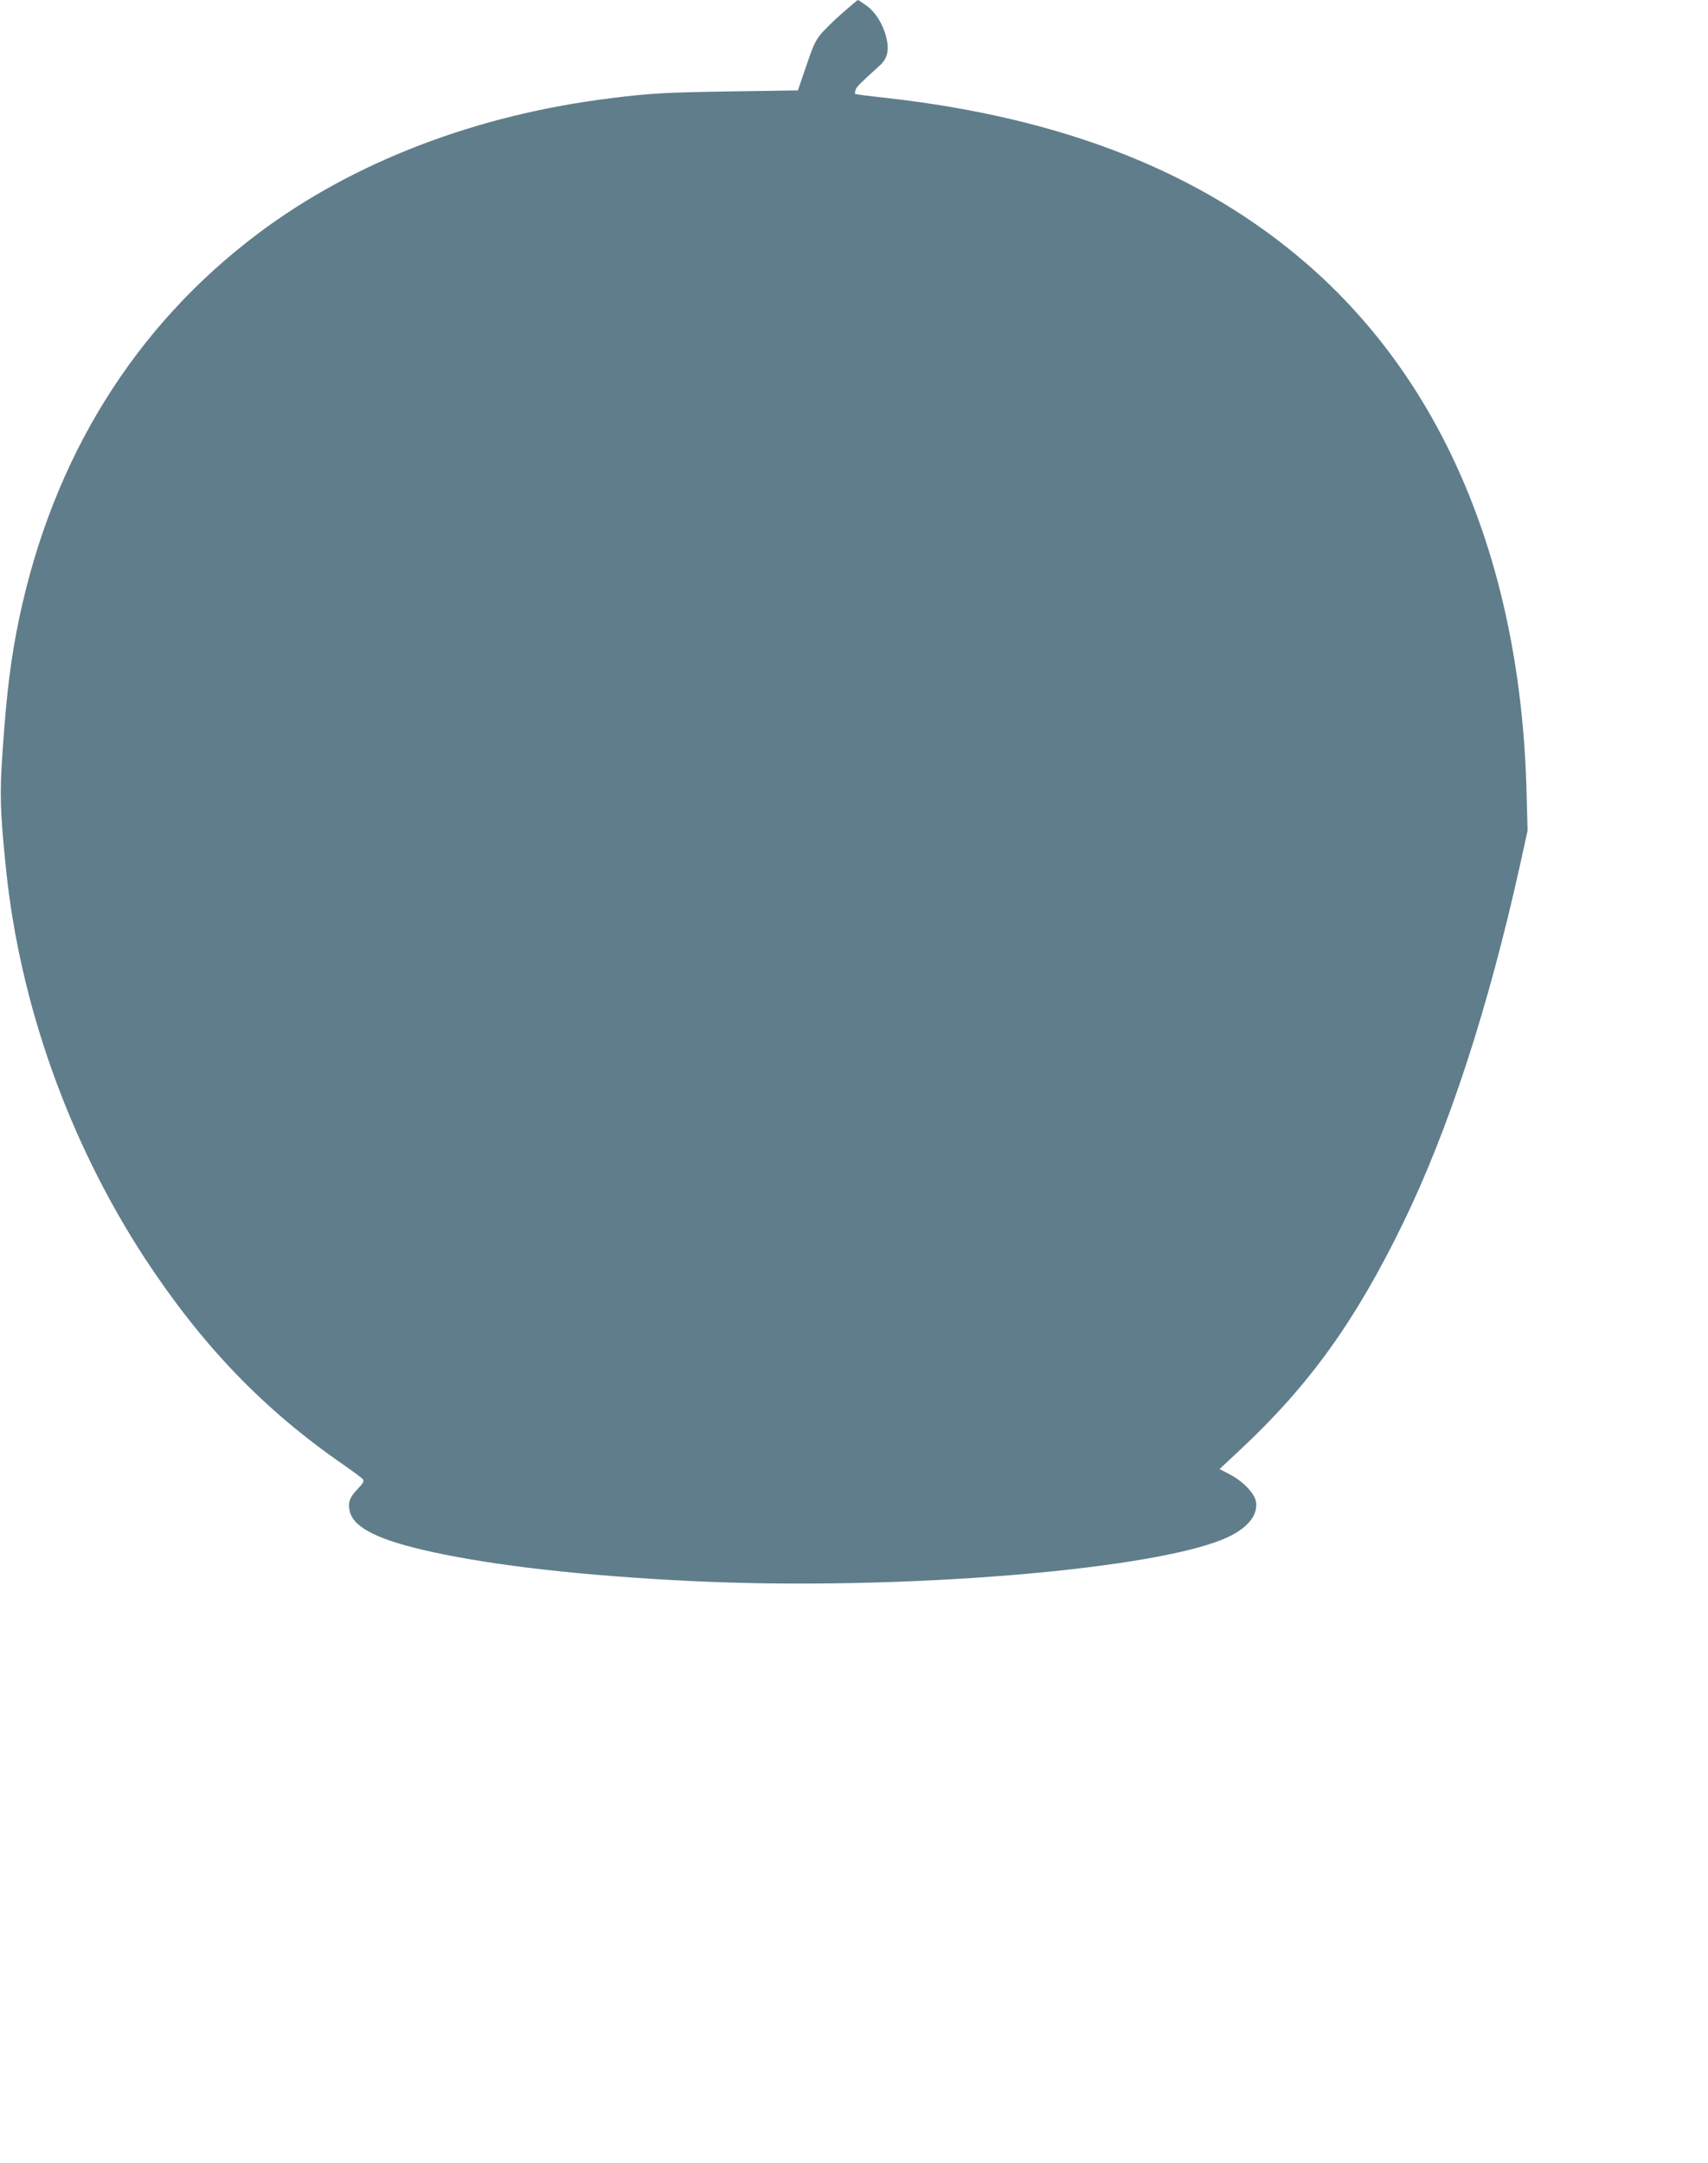
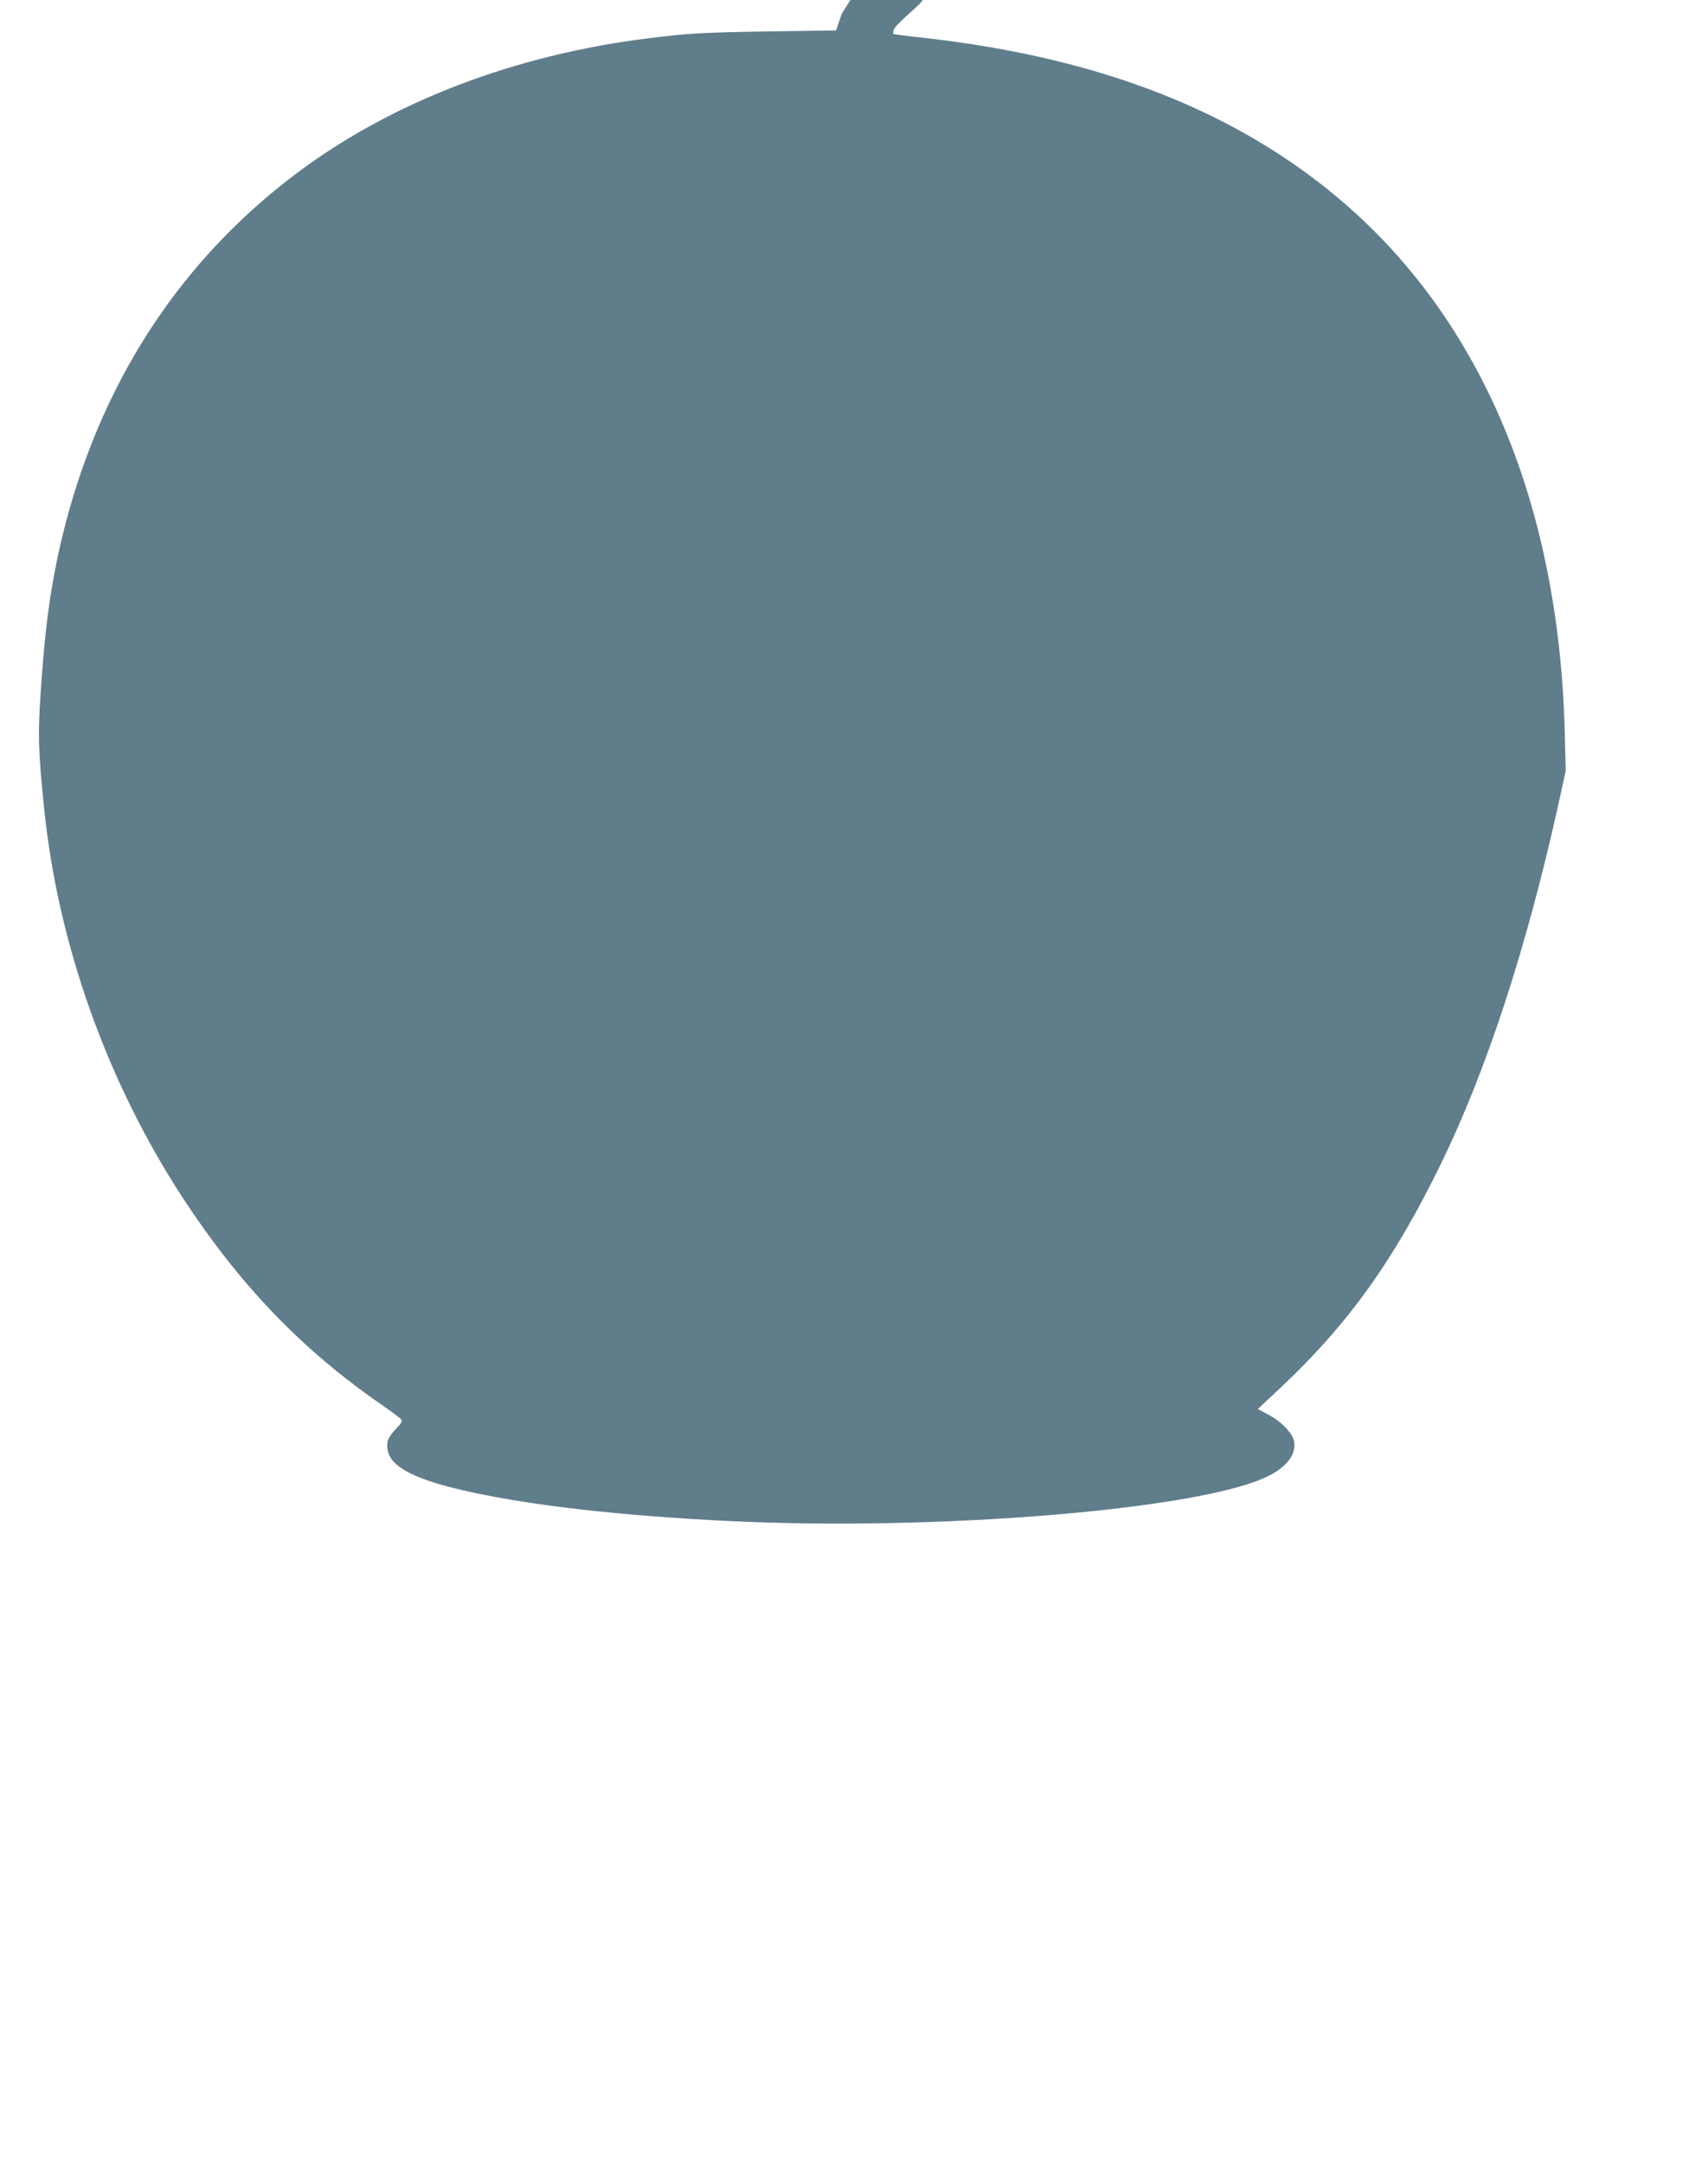
<svg xmlns="http://www.w3.org/2000/svg" version="1.0" width="1011pt" height="1280pt" viewBox="0 0 1011 1280" preserveAspectRatio="xMidYMid meet">
  <g transform="translate(0,1280) scale(0.1,-0.1)" fill="#607d8b" stroke="none">
-     <path d="M4983 12720 c-50 -44 -107 -100 -127 -125 -36 -48 -42 -63 -99 -230 l-34 -100 -404 -6 c-379 -6 -471 -11 -694 -39 -801 -97 -1535 -378 -2100 -804 -728 -548 -1209 -1322 -1410 -2268 -50 -239 -76 -443 -100 -798 -17 -248 -15 -344 20 -687 82 -804 372 -1619 822 -2308 337 -514 702 -895 1174 -1221 58 -40 111 -80 117 -87 9 -11 2 -24 -32 -59 -48 -50 -59 -83 -44 -137 27 -95 178 -168 493 -236 374 -81 887 -139 1515 -170 1240 -62 2809 68 3202 266 111 56 166 130 152 205 -9 48 -76 118 -152 158 l-63 33 127 119 c406 380 678 759 959 1336 270 555 503 1268 691 2113 l46 210 -6 230 c-35 1335 -485 2417 -1301 3124 -624 541 -1439 863 -2484 981 -102 11 -187 22 -189 24 -2 3 -1 13 2 24 6 18 28 40 143 144 47 42 58 93 38 171 -20 78 -66 150 -121 187 -23 17 -44 30 -46 30 -2 0 -45 -36 -95 -80z" />
+     <path d="M4983 12720 l-34 -100 -404 -6 c-379 -6 -471 -11 -694 -39 -801 -97 -1535 -378 -2100 -804 -728 -548 -1209 -1322 -1410 -2268 -50 -239 -76 -443 -100 -798 -17 -248 -15 -344 20 -687 82 -804 372 -1619 822 -2308 337 -514 702 -895 1174 -1221 58 -40 111 -80 117 -87 9 -11 2 -24 -32 -59 -48 -50 -59 -83 -44 -137 27 -95 178 -168 493 -236 374 -81 887 -139 1515 -170 1240 -62 2809 68 3202 266 111 56 166 130 152 205 -9 48 -76 118 -152 158 l-63 33 127 119 c406 380 678 759 959 1336 270 555 503 1268 691 2113 l46 210 -6 230 c-35 1335 -485 2417 -1301 3124 -624 541 -1439 863 -2484 981 -102 11 -187 22 -189 24 -2 3 -1 13 2 24 6 18 28 40 143 144 47 42 58 93 38 171 -20 78 -66 150 -121 187 -23 17 -44 30 -46 30 -2 0 -45 -36 -95 -80z" />
  </g>
</svg>